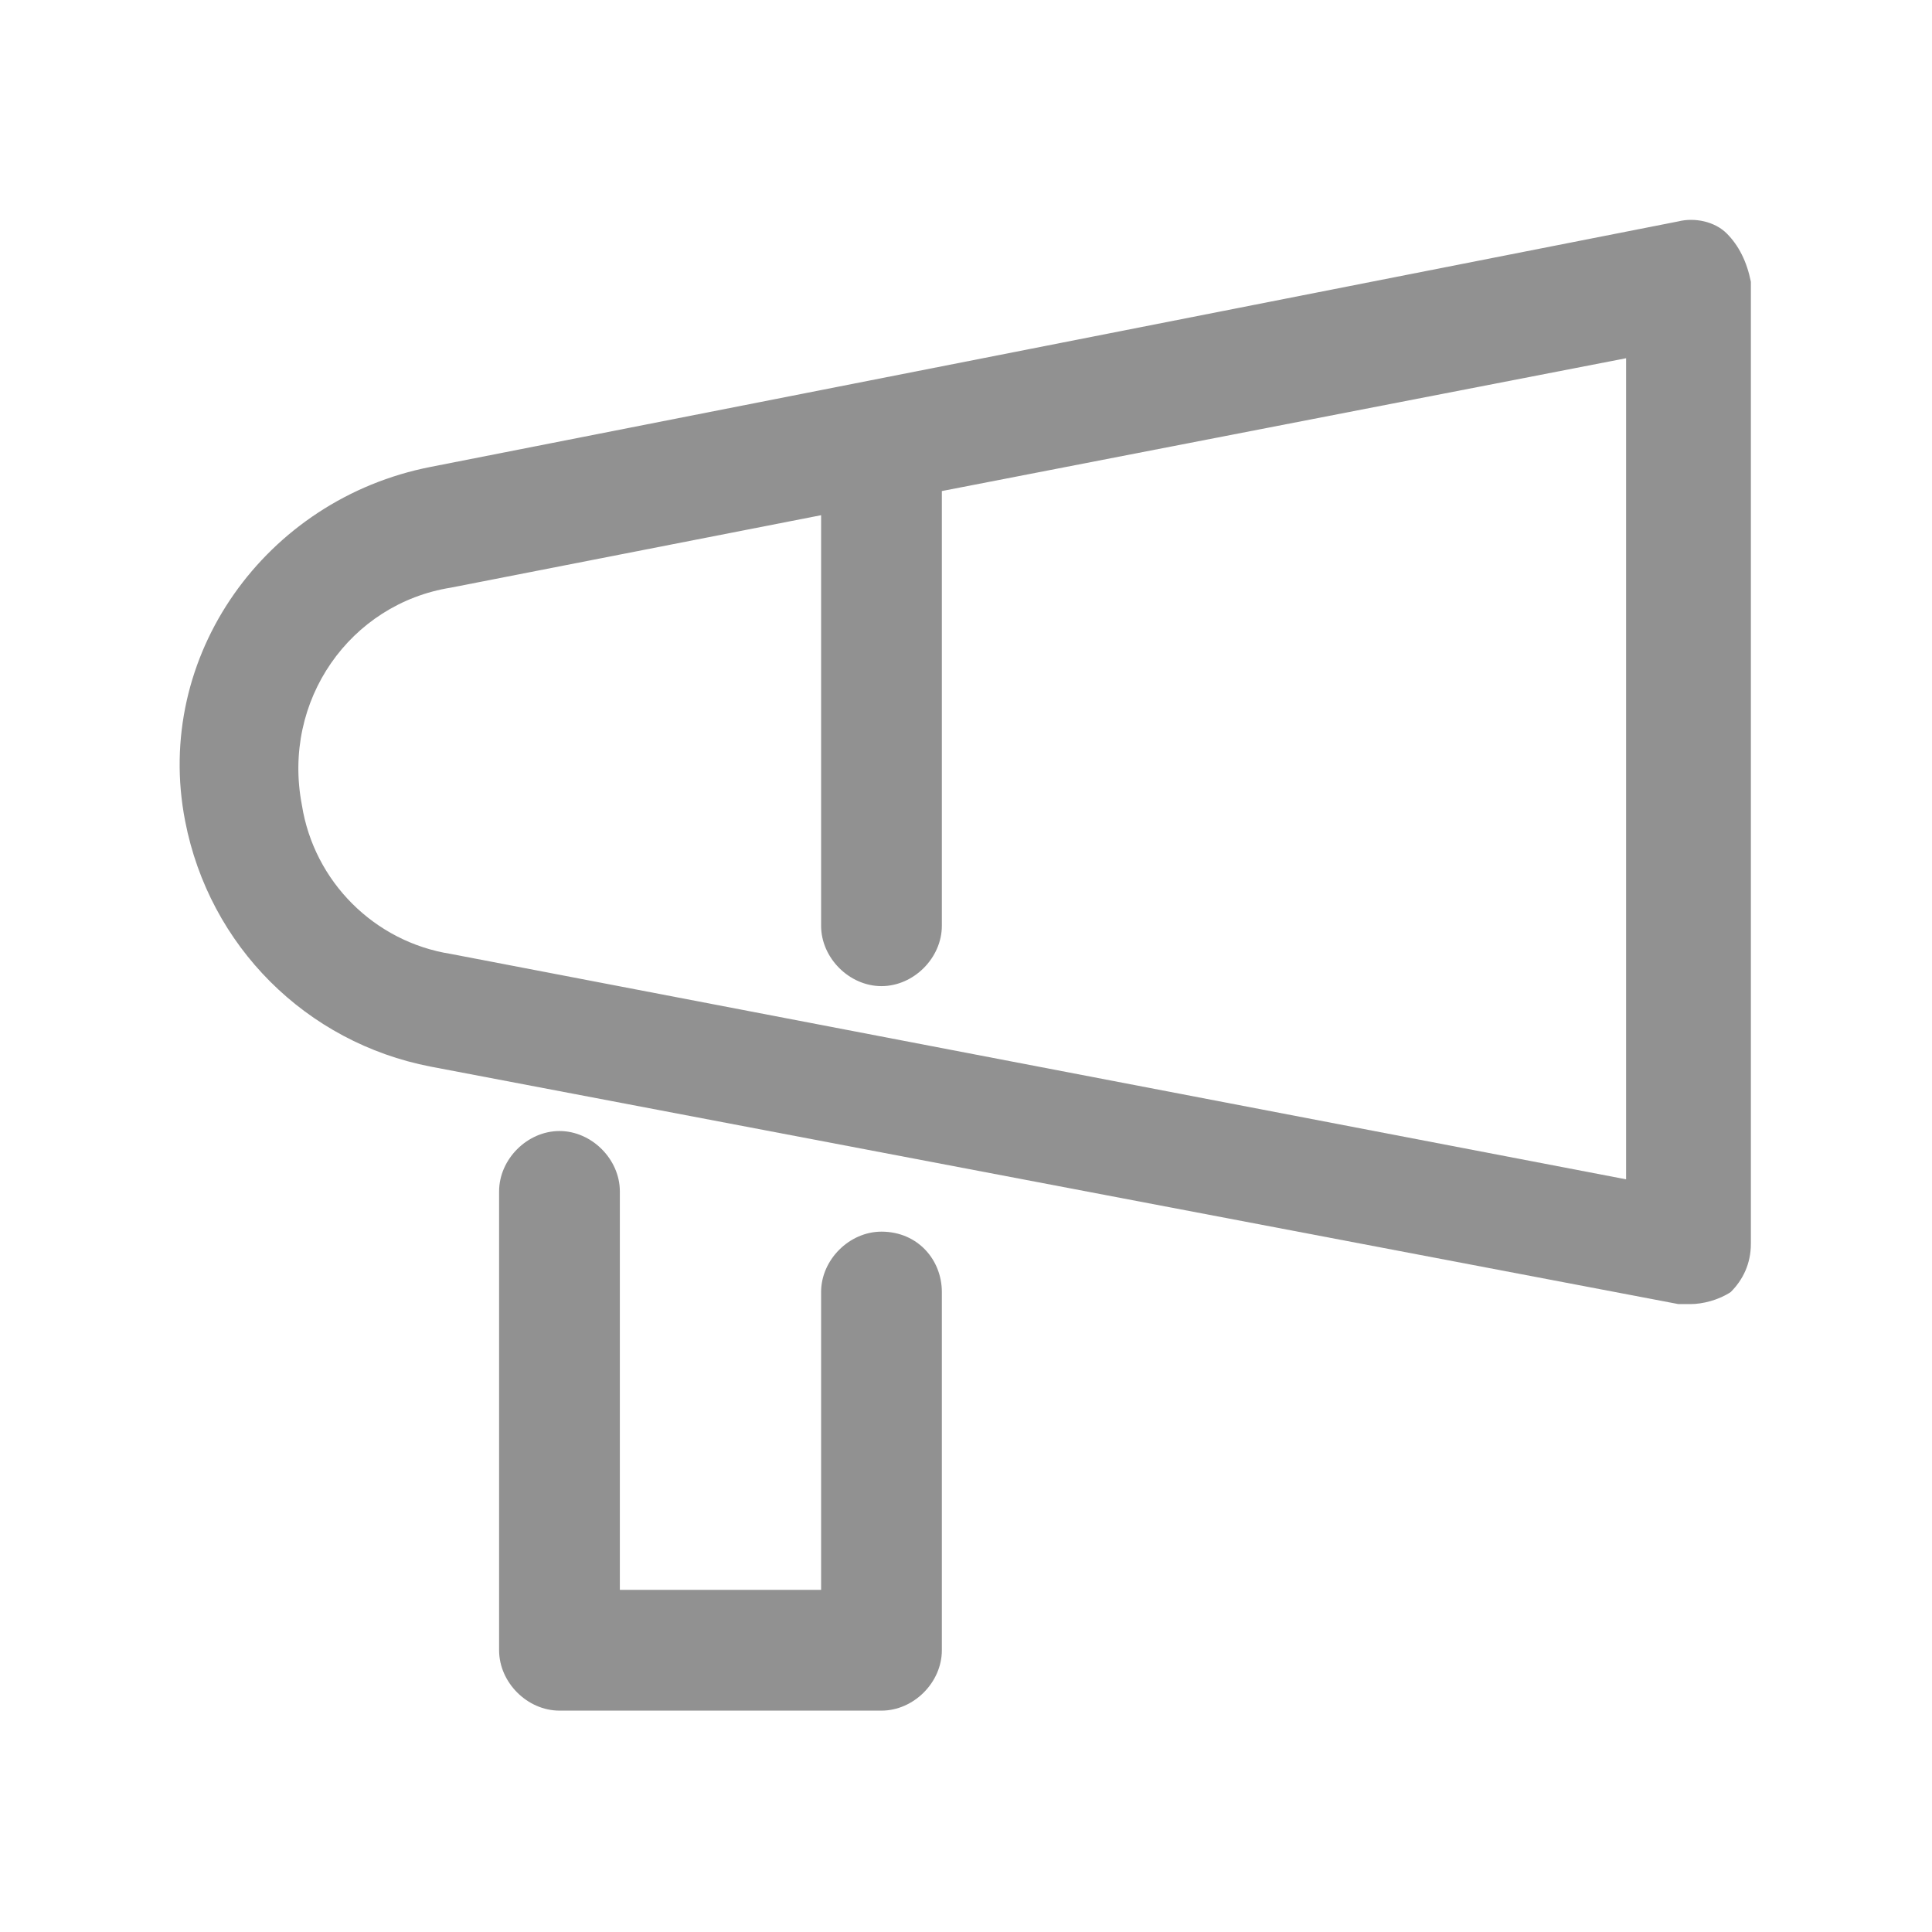
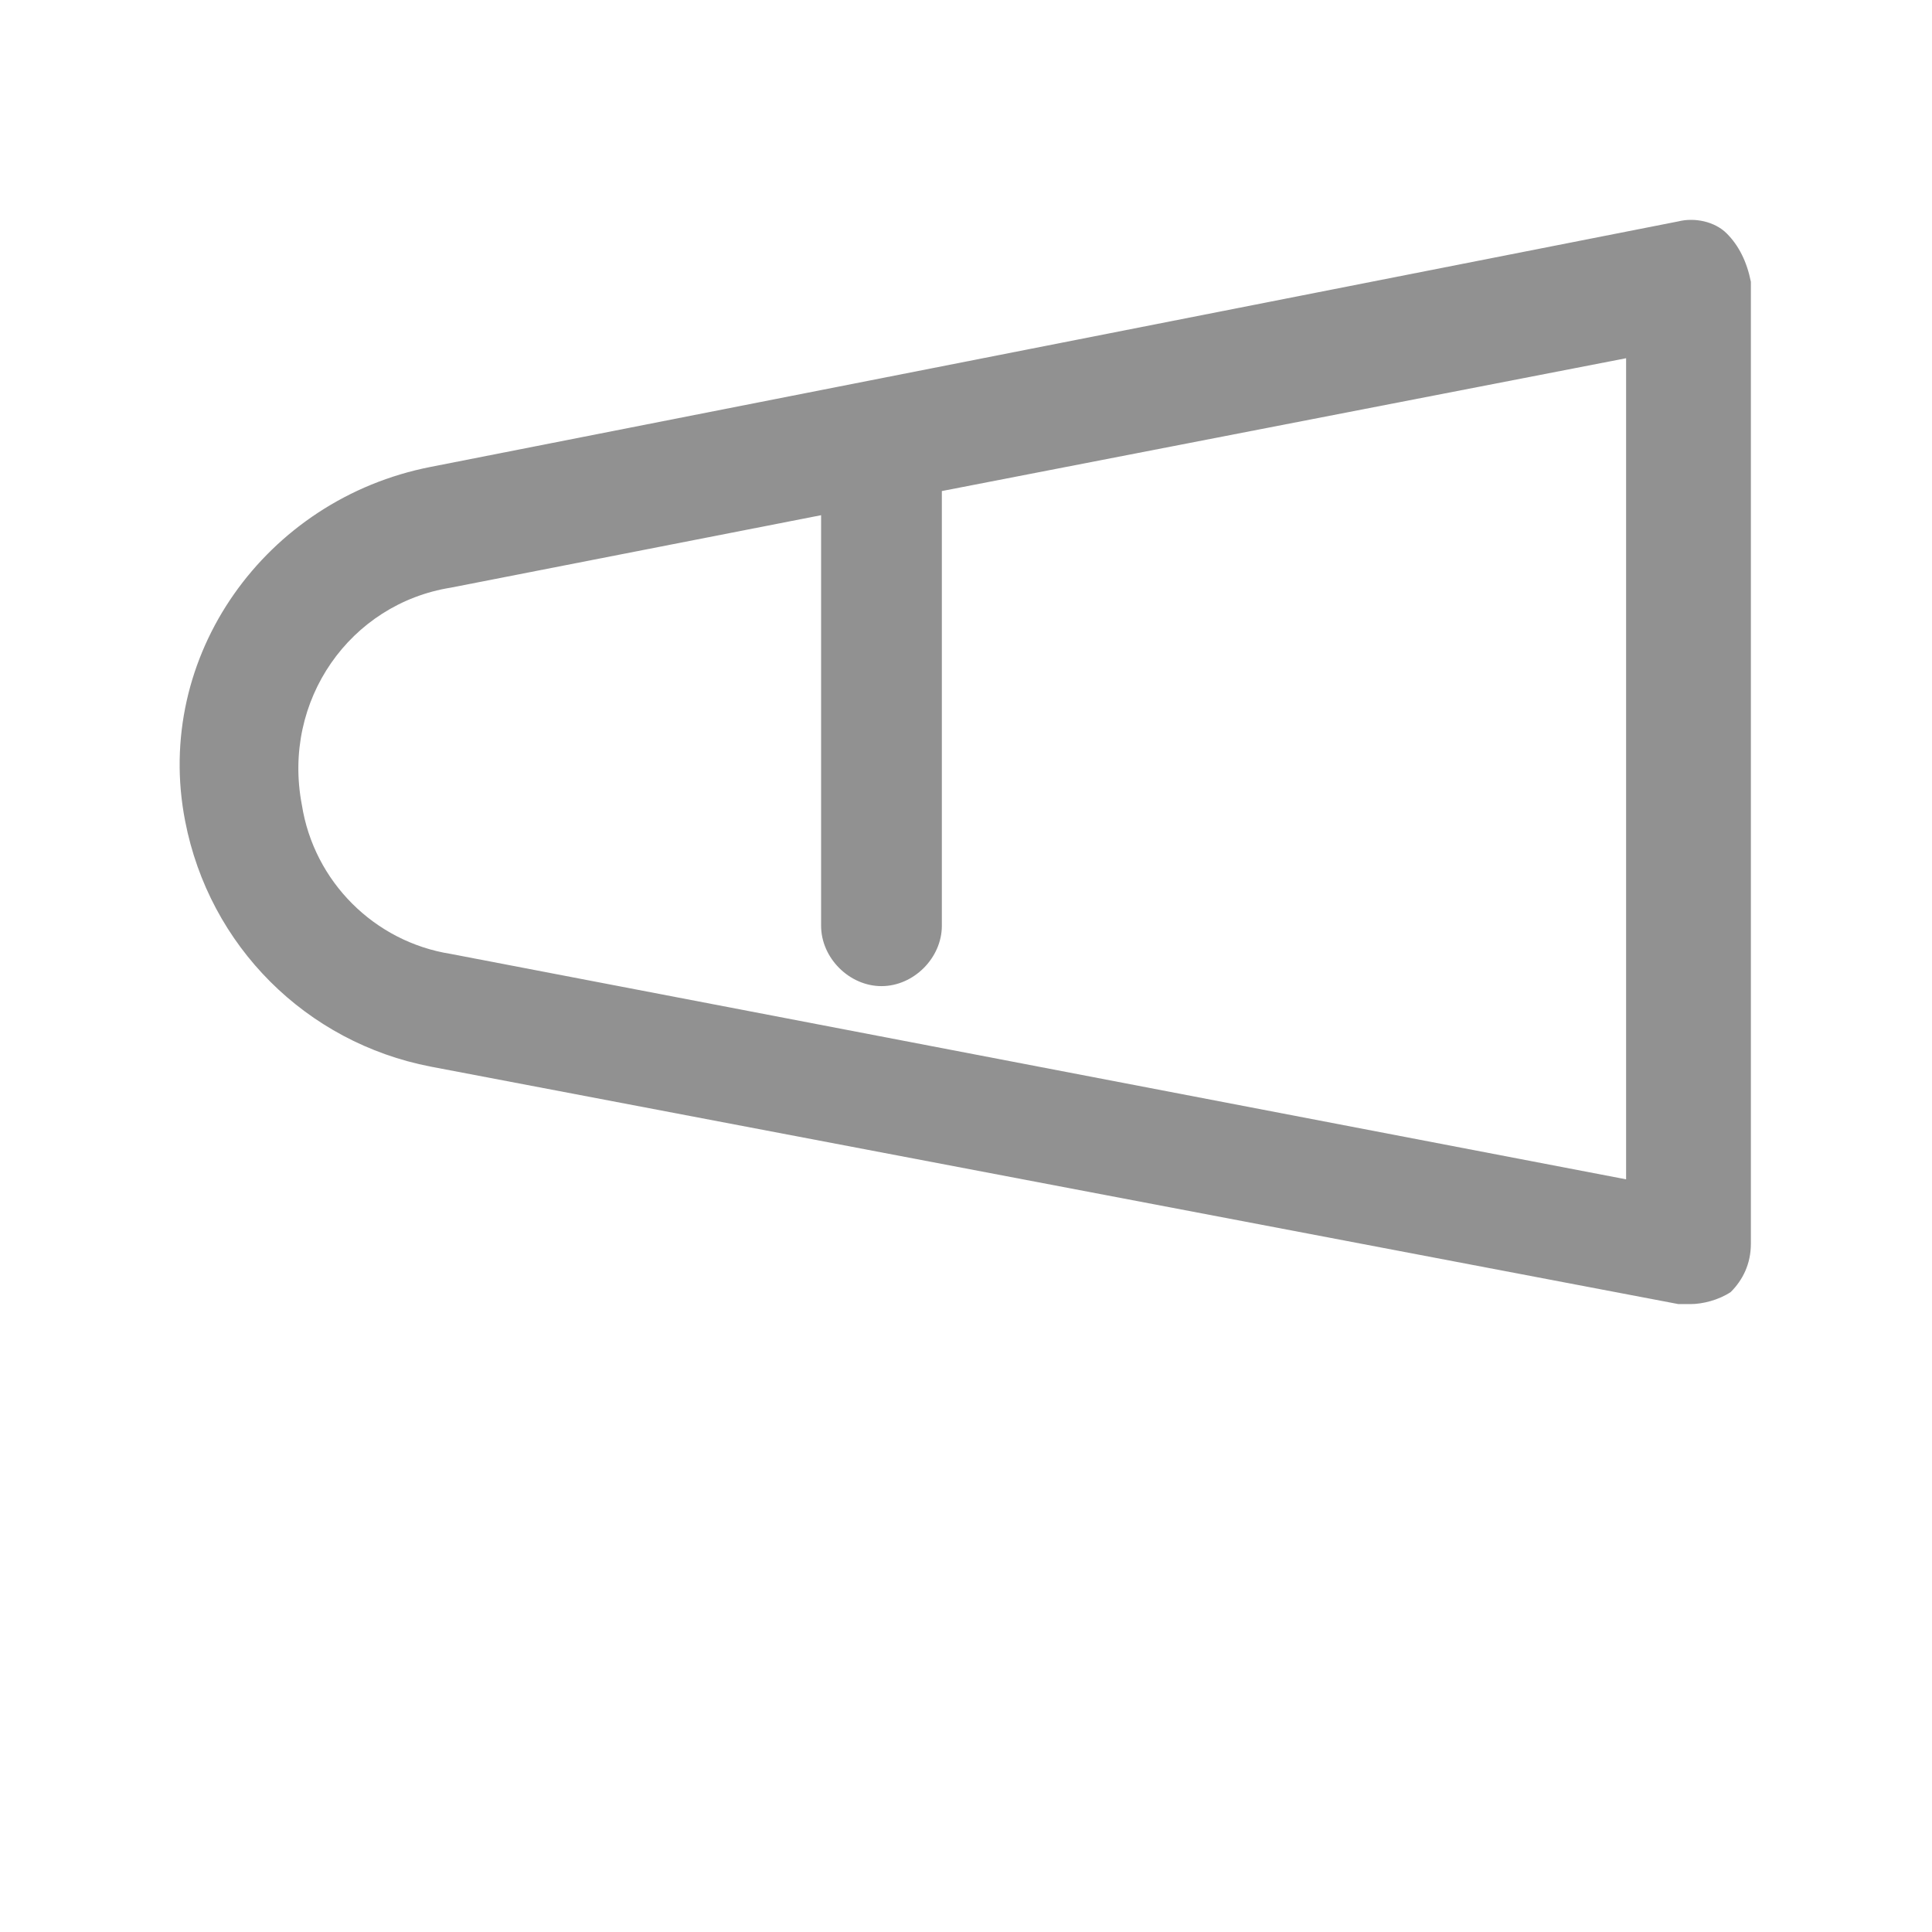
<svg xmlns="http://www.w3.org/2000/svg" version="1.1" id="レイヤー_1" x="0px" y="0px" viewBox="0 0 48 48" style="enable-background:new 0 0 48 48;" xml:space="preserve">
  <style type="text/css">
	.st0{fill:#919191;}
</style>
  <g>
-     <path class="st0" d="M21.9,30.6c-0.8,0-1.5,0.7-1.5,1.5v7.4h-5v-9.9c0-0.8-0.7-1.5-1.5-1.5s-1.5,0.7-1.5,1.5V41   c0,0.8,0.7,1.5,1.5,1.5h8c0.8,0,1.5-0.7,1.5-1.5v-8.9C23.4,31.3,22.8,30.6,21.9,30.6z" />
    <path class="st0" d="M42.9,5.8L42.9,5.8c-0.3-0.3-0.8-0.4-1.2-0.3l-31,6.1c-4.1,0.8-6.9,4.7-6.1,8.8c0.6,3.1,3,5.5,6.1,6.1l31,5.9   c0.1,0,0.2,0,0.3,0c0.3,0,0.7-0.1,1-0.3c0.3-0.3,0.5-0.7,0.5-1.2V7C43.4,6.5,43.2,6.1,42.9,5.8z M21.9,24.5c0.8,0,1.5-0.7,1.5-1.5   V12.2l17-3.3v20.4l-29.2-5.6c-1.9-0.3-3.4-1.8-3.7-3.7c-0.5-2.6,1.2-5,3.7-5.4l9.2-1.8V23C20.4,23.8,21.1,24.5,21.9,24.5z" />
  </g>
</svg>